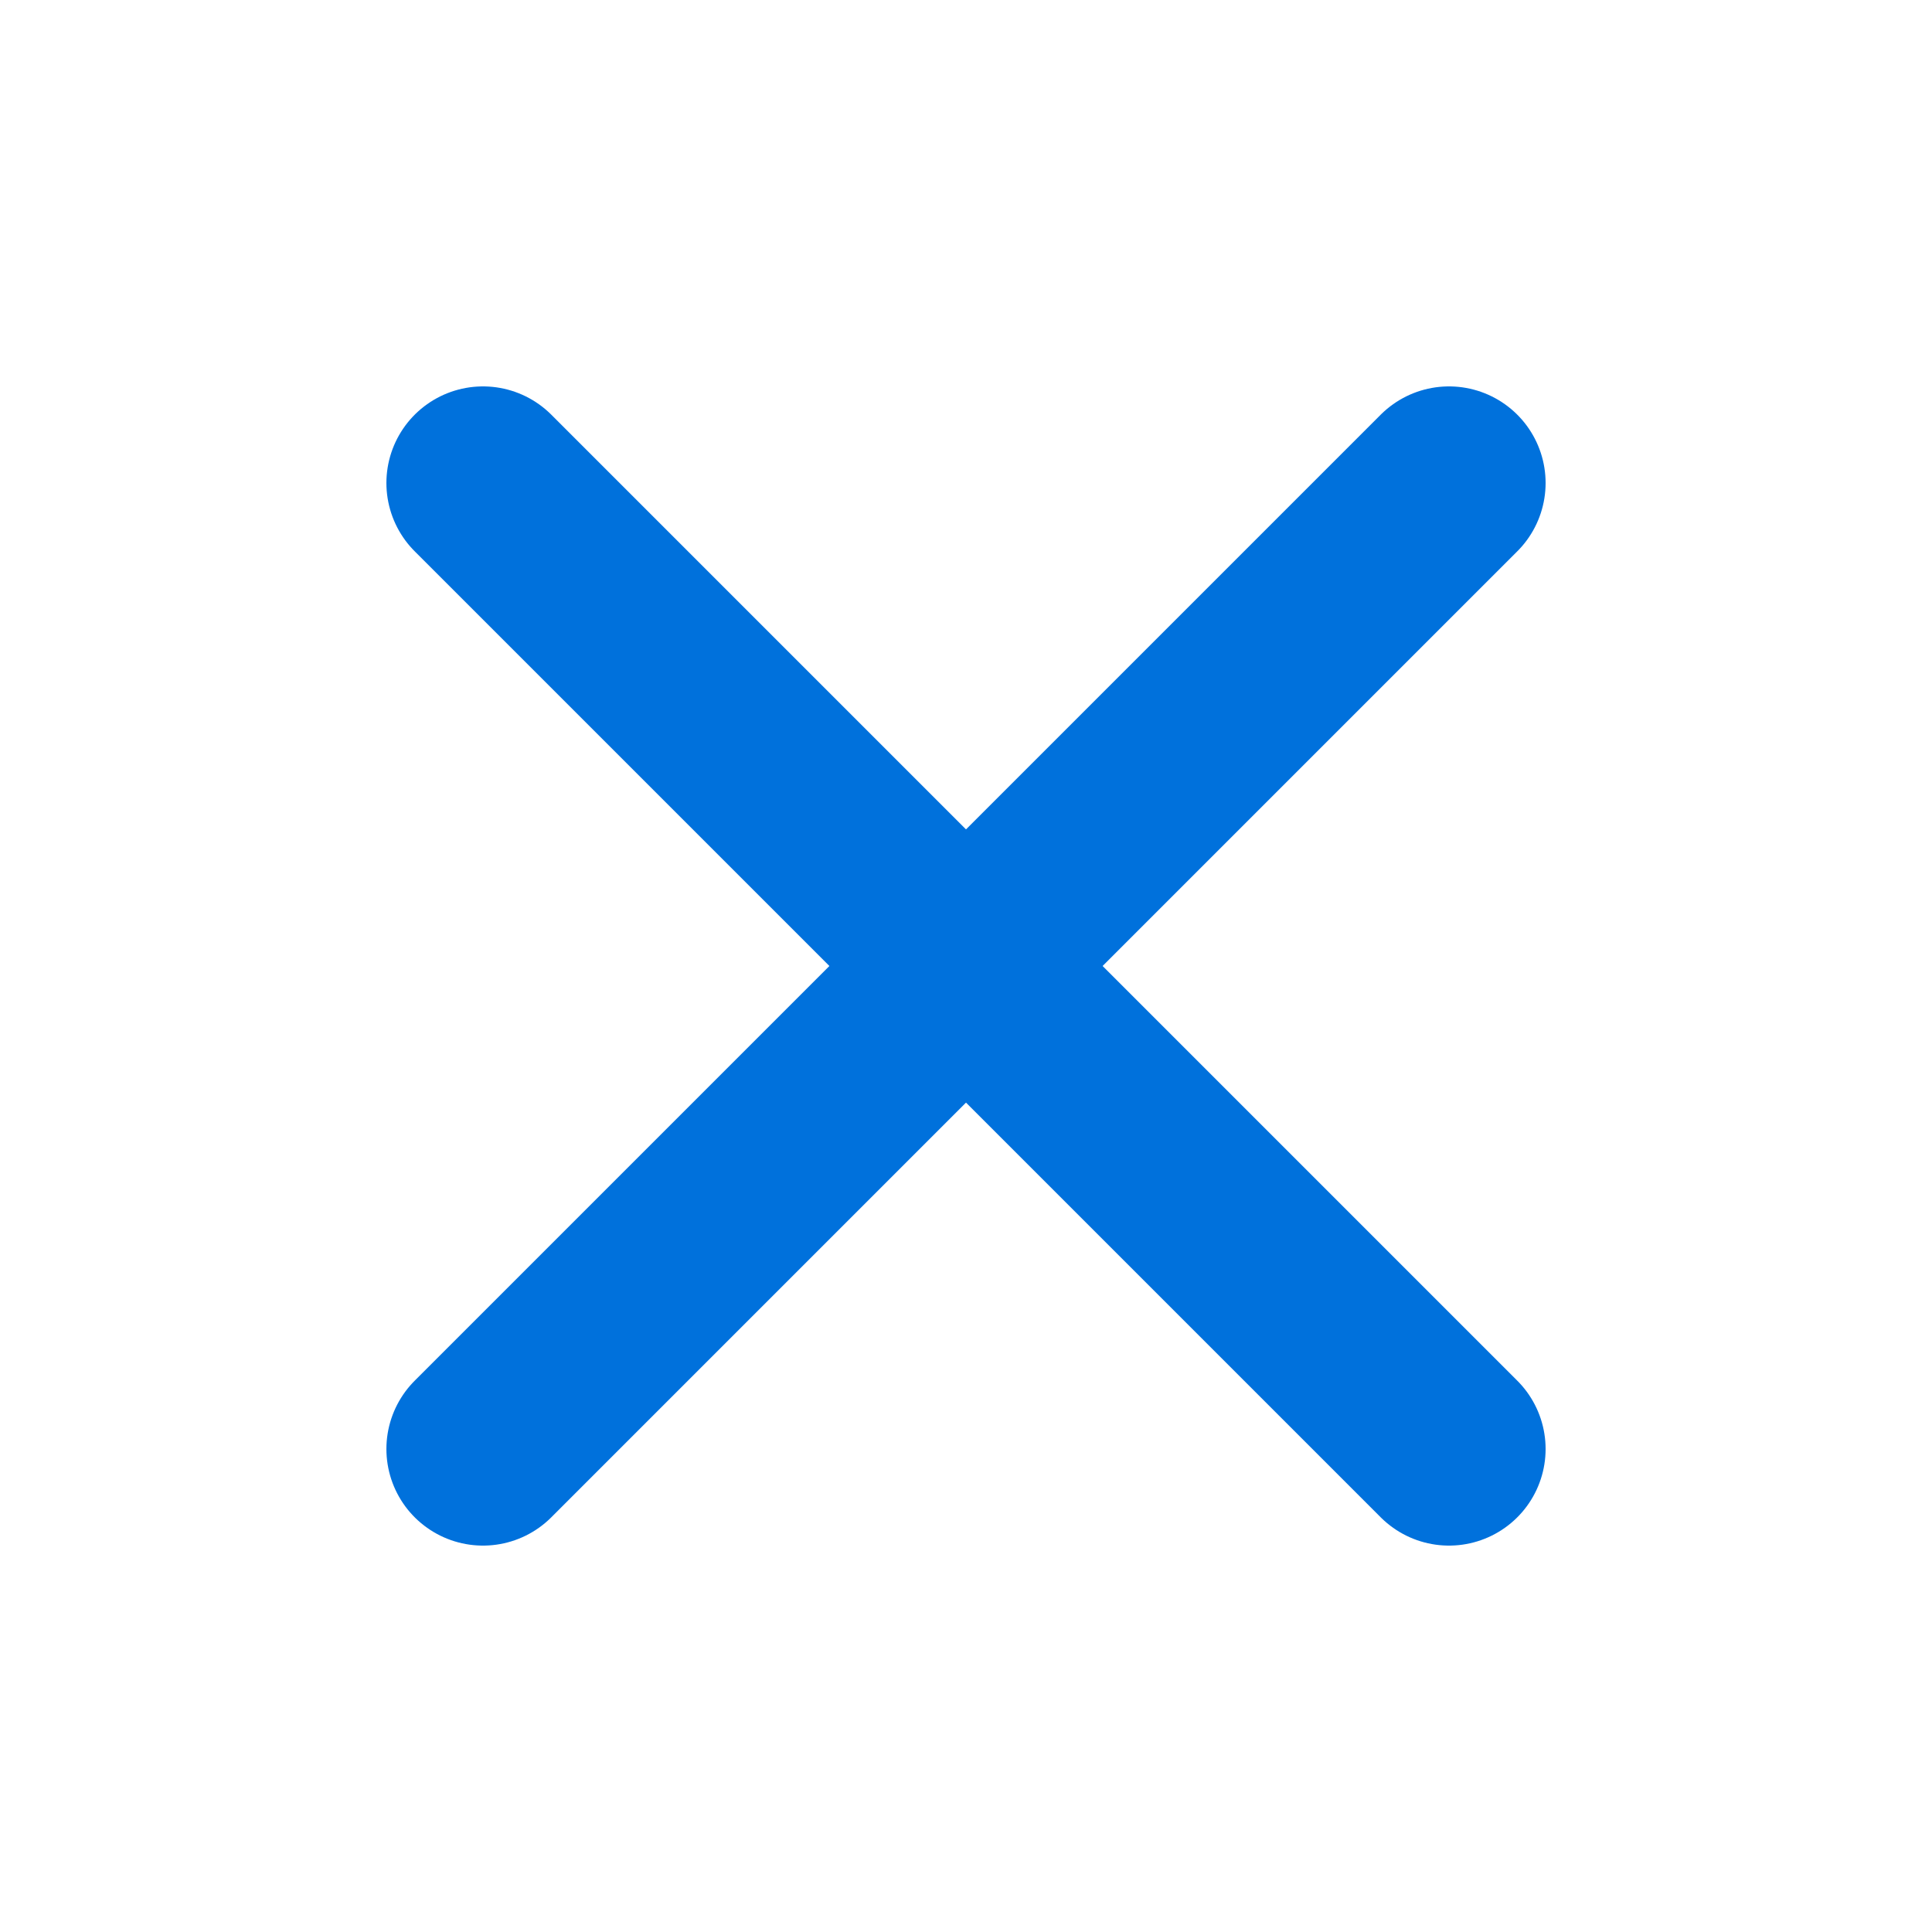
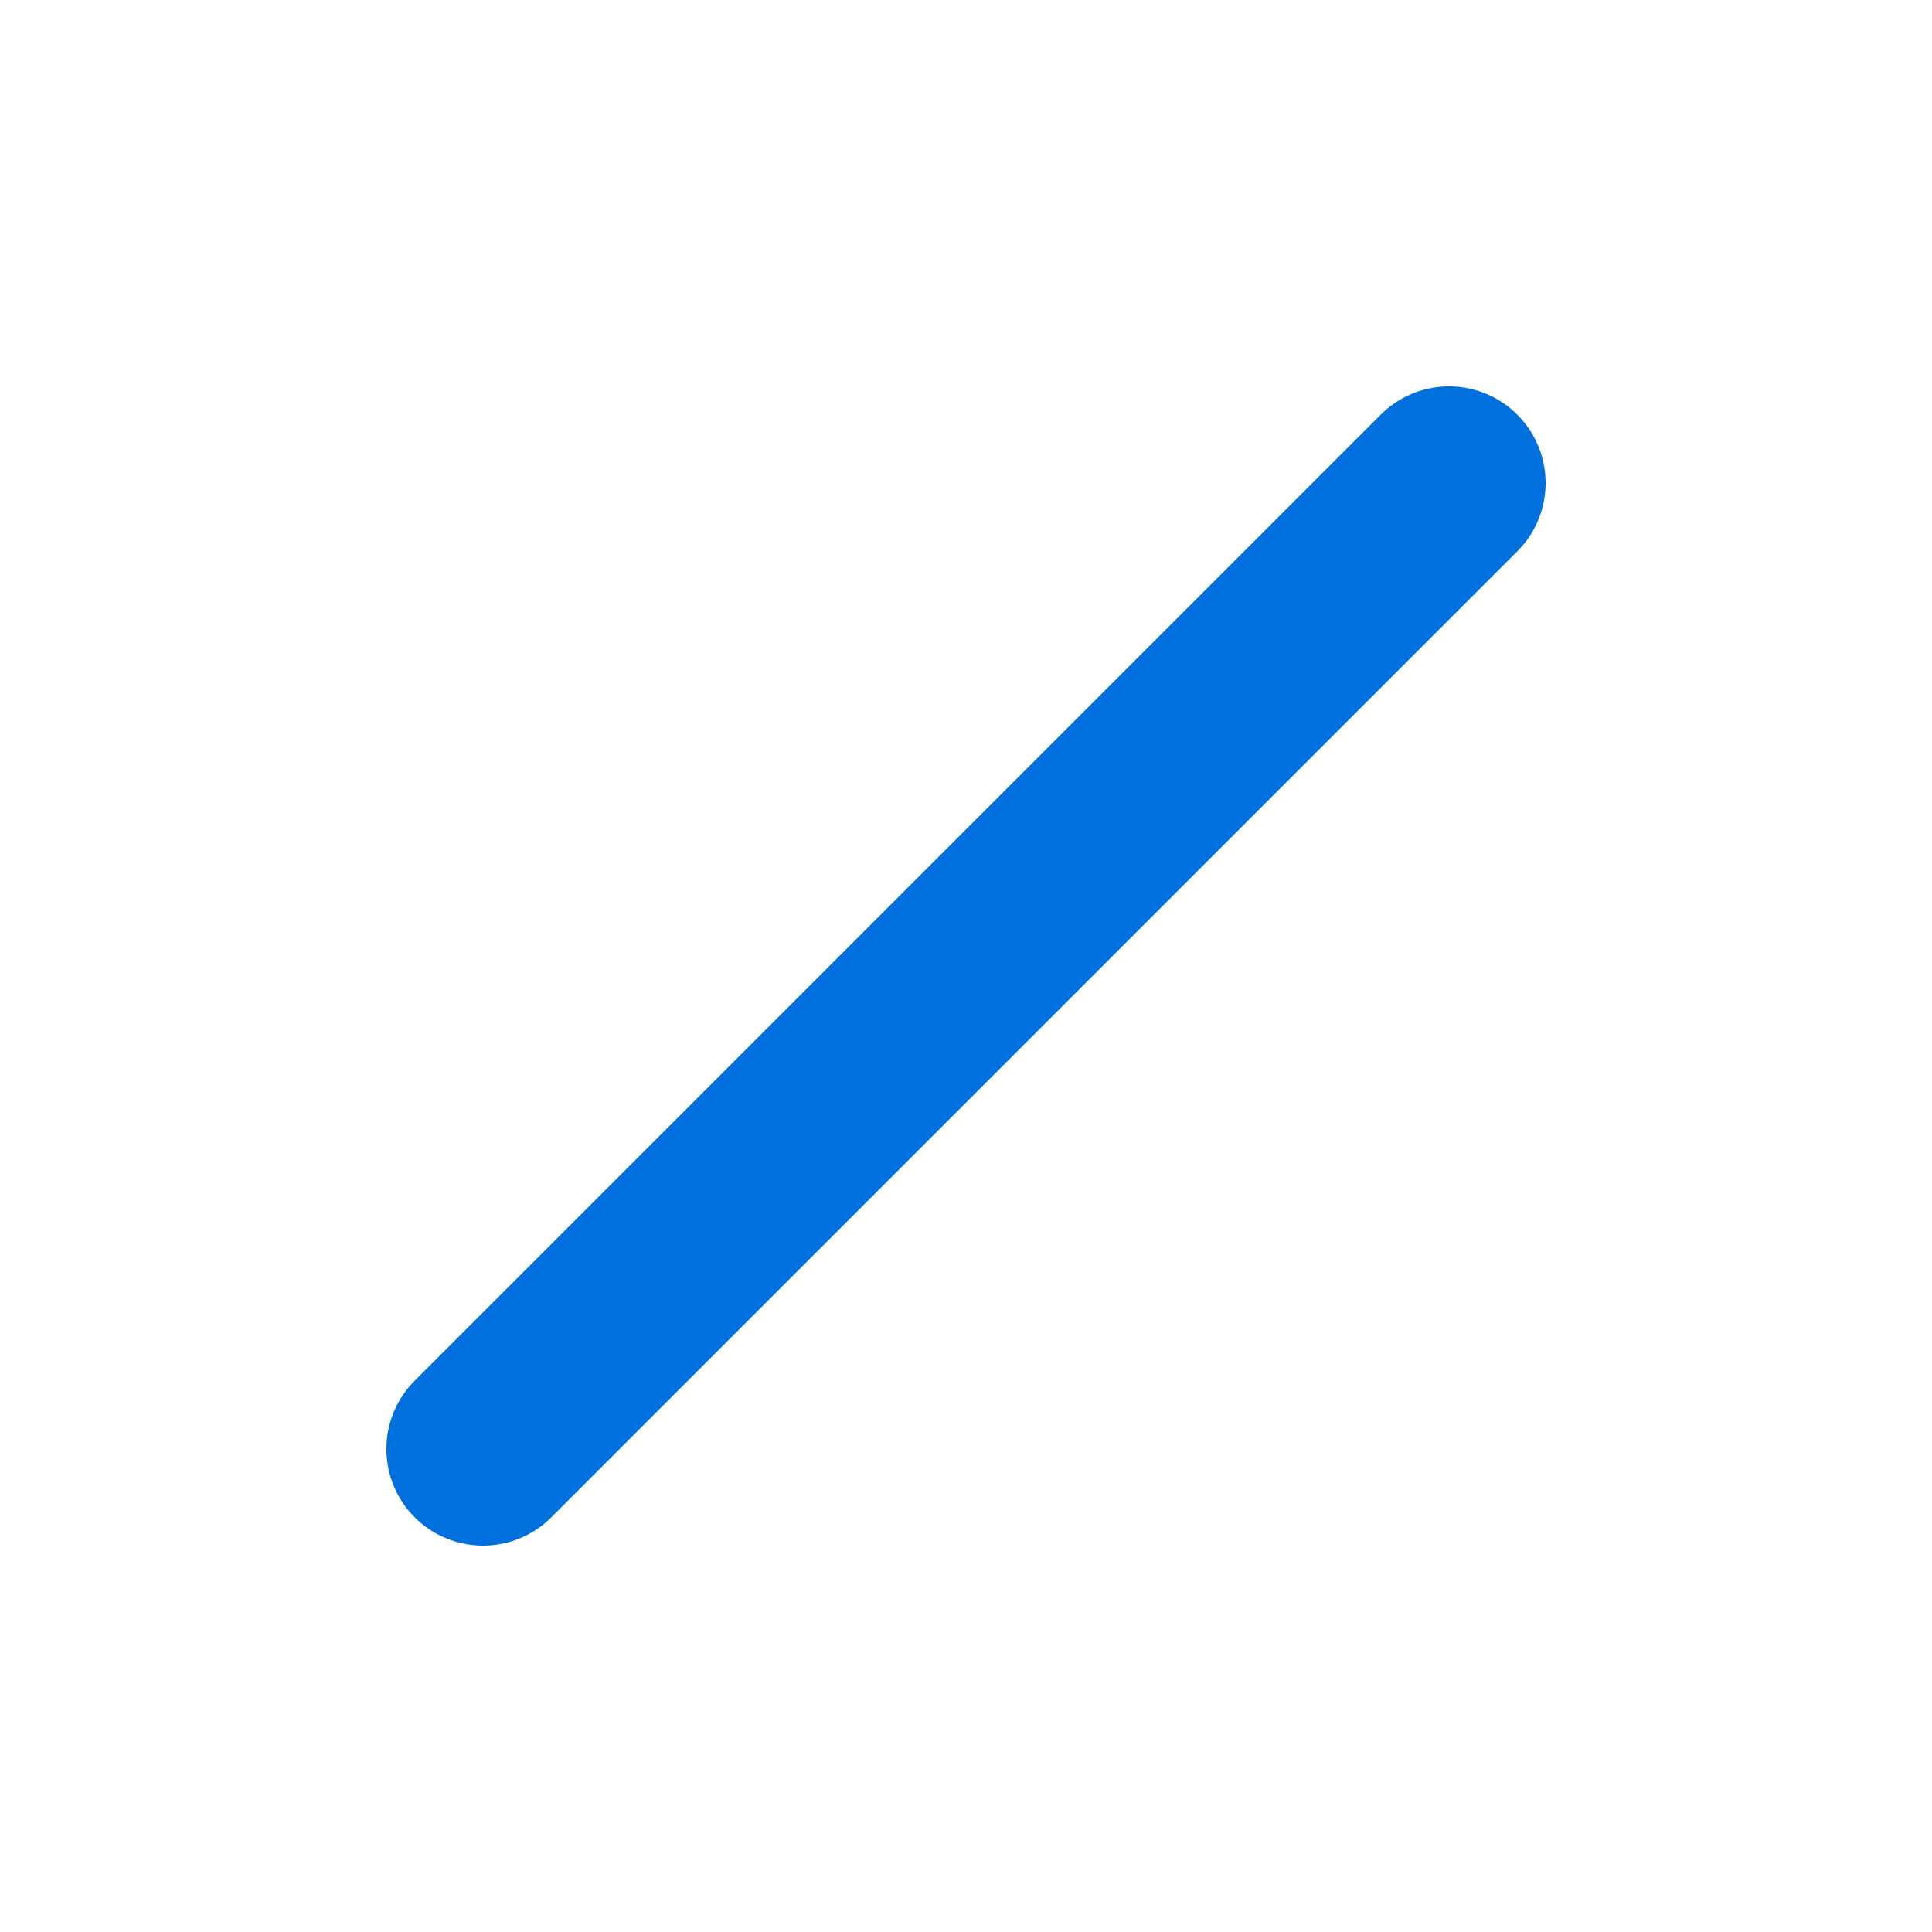
<svg xmlns="http://www.w3.org/2000/svg" width="14" height="14" viewBox="0 0 14 14" fill="none">
  <g id="x">
    <path id="Vector" d="M10.5 3.5L3.5 10.5" stroke="#0071DC" stroke-width="1.4" stroke-linecap="round" stroke-linejoin="round" />
-     <path id="Vector_2" d="M3.5 3.5L10.5 10.5" stroke="#0071DC" stroke-width="1.4" stroke-linecap="round" stroke-linejoin="round" />
  </g>
</svg>